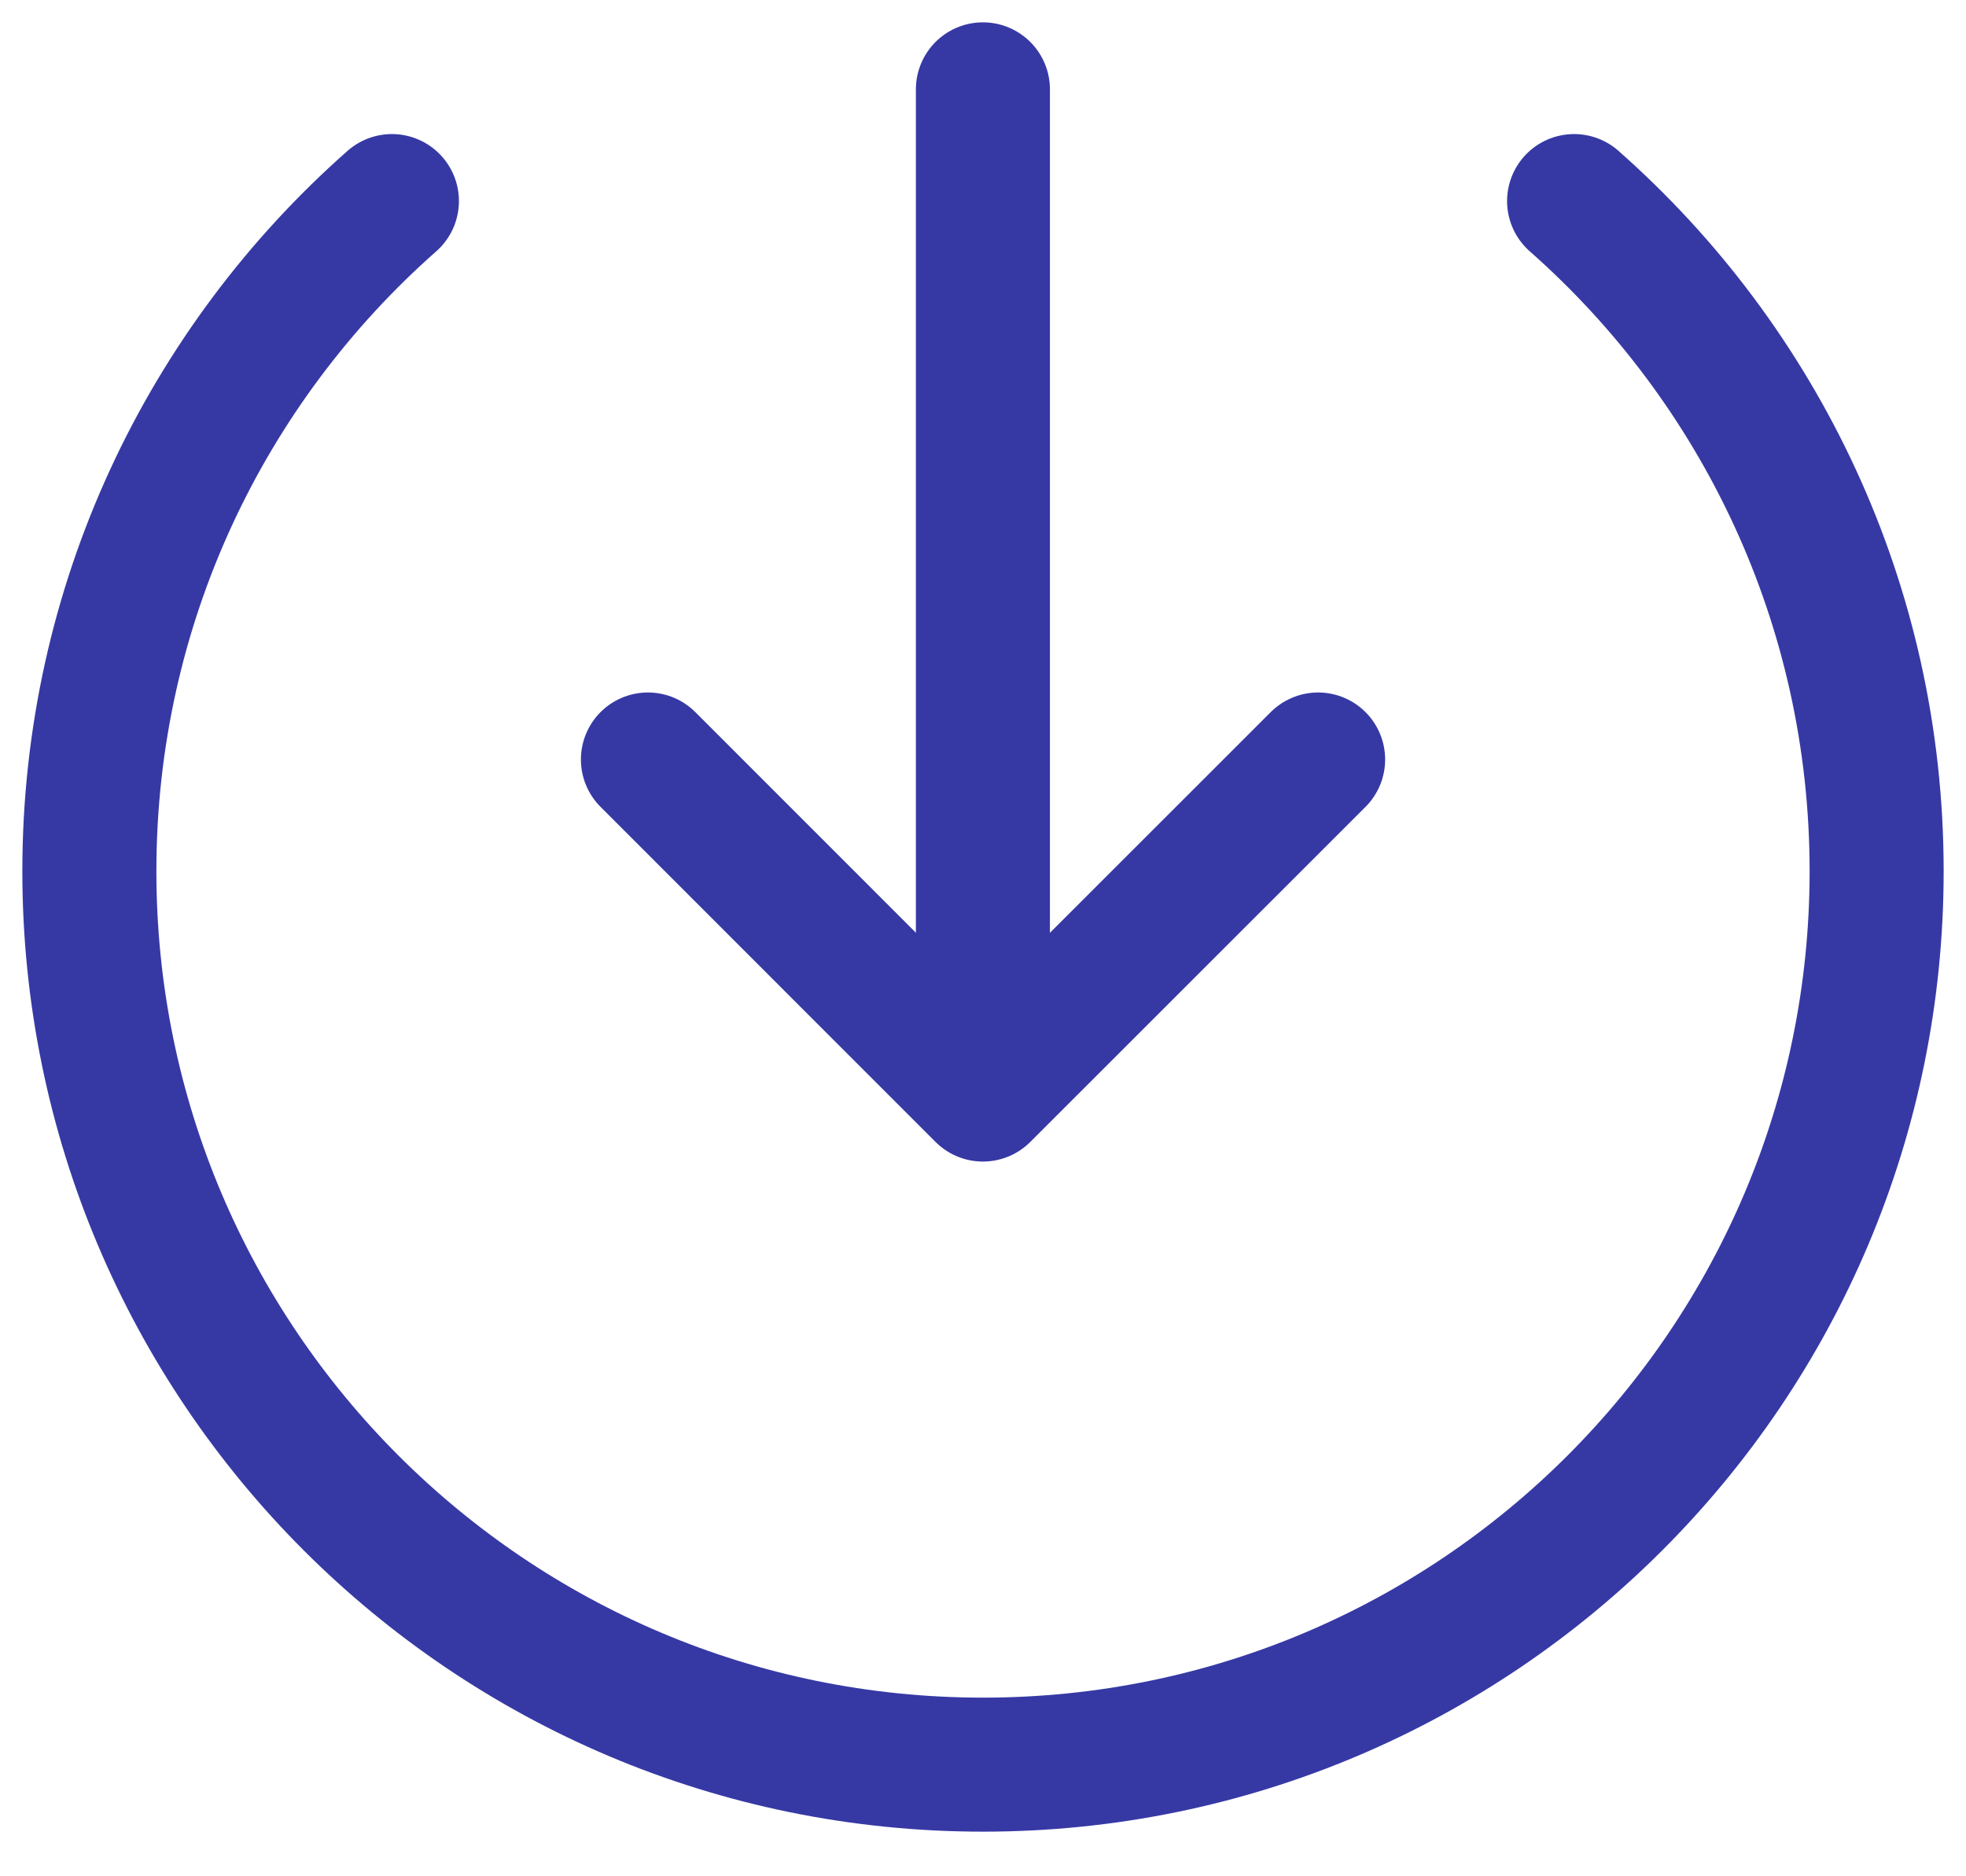
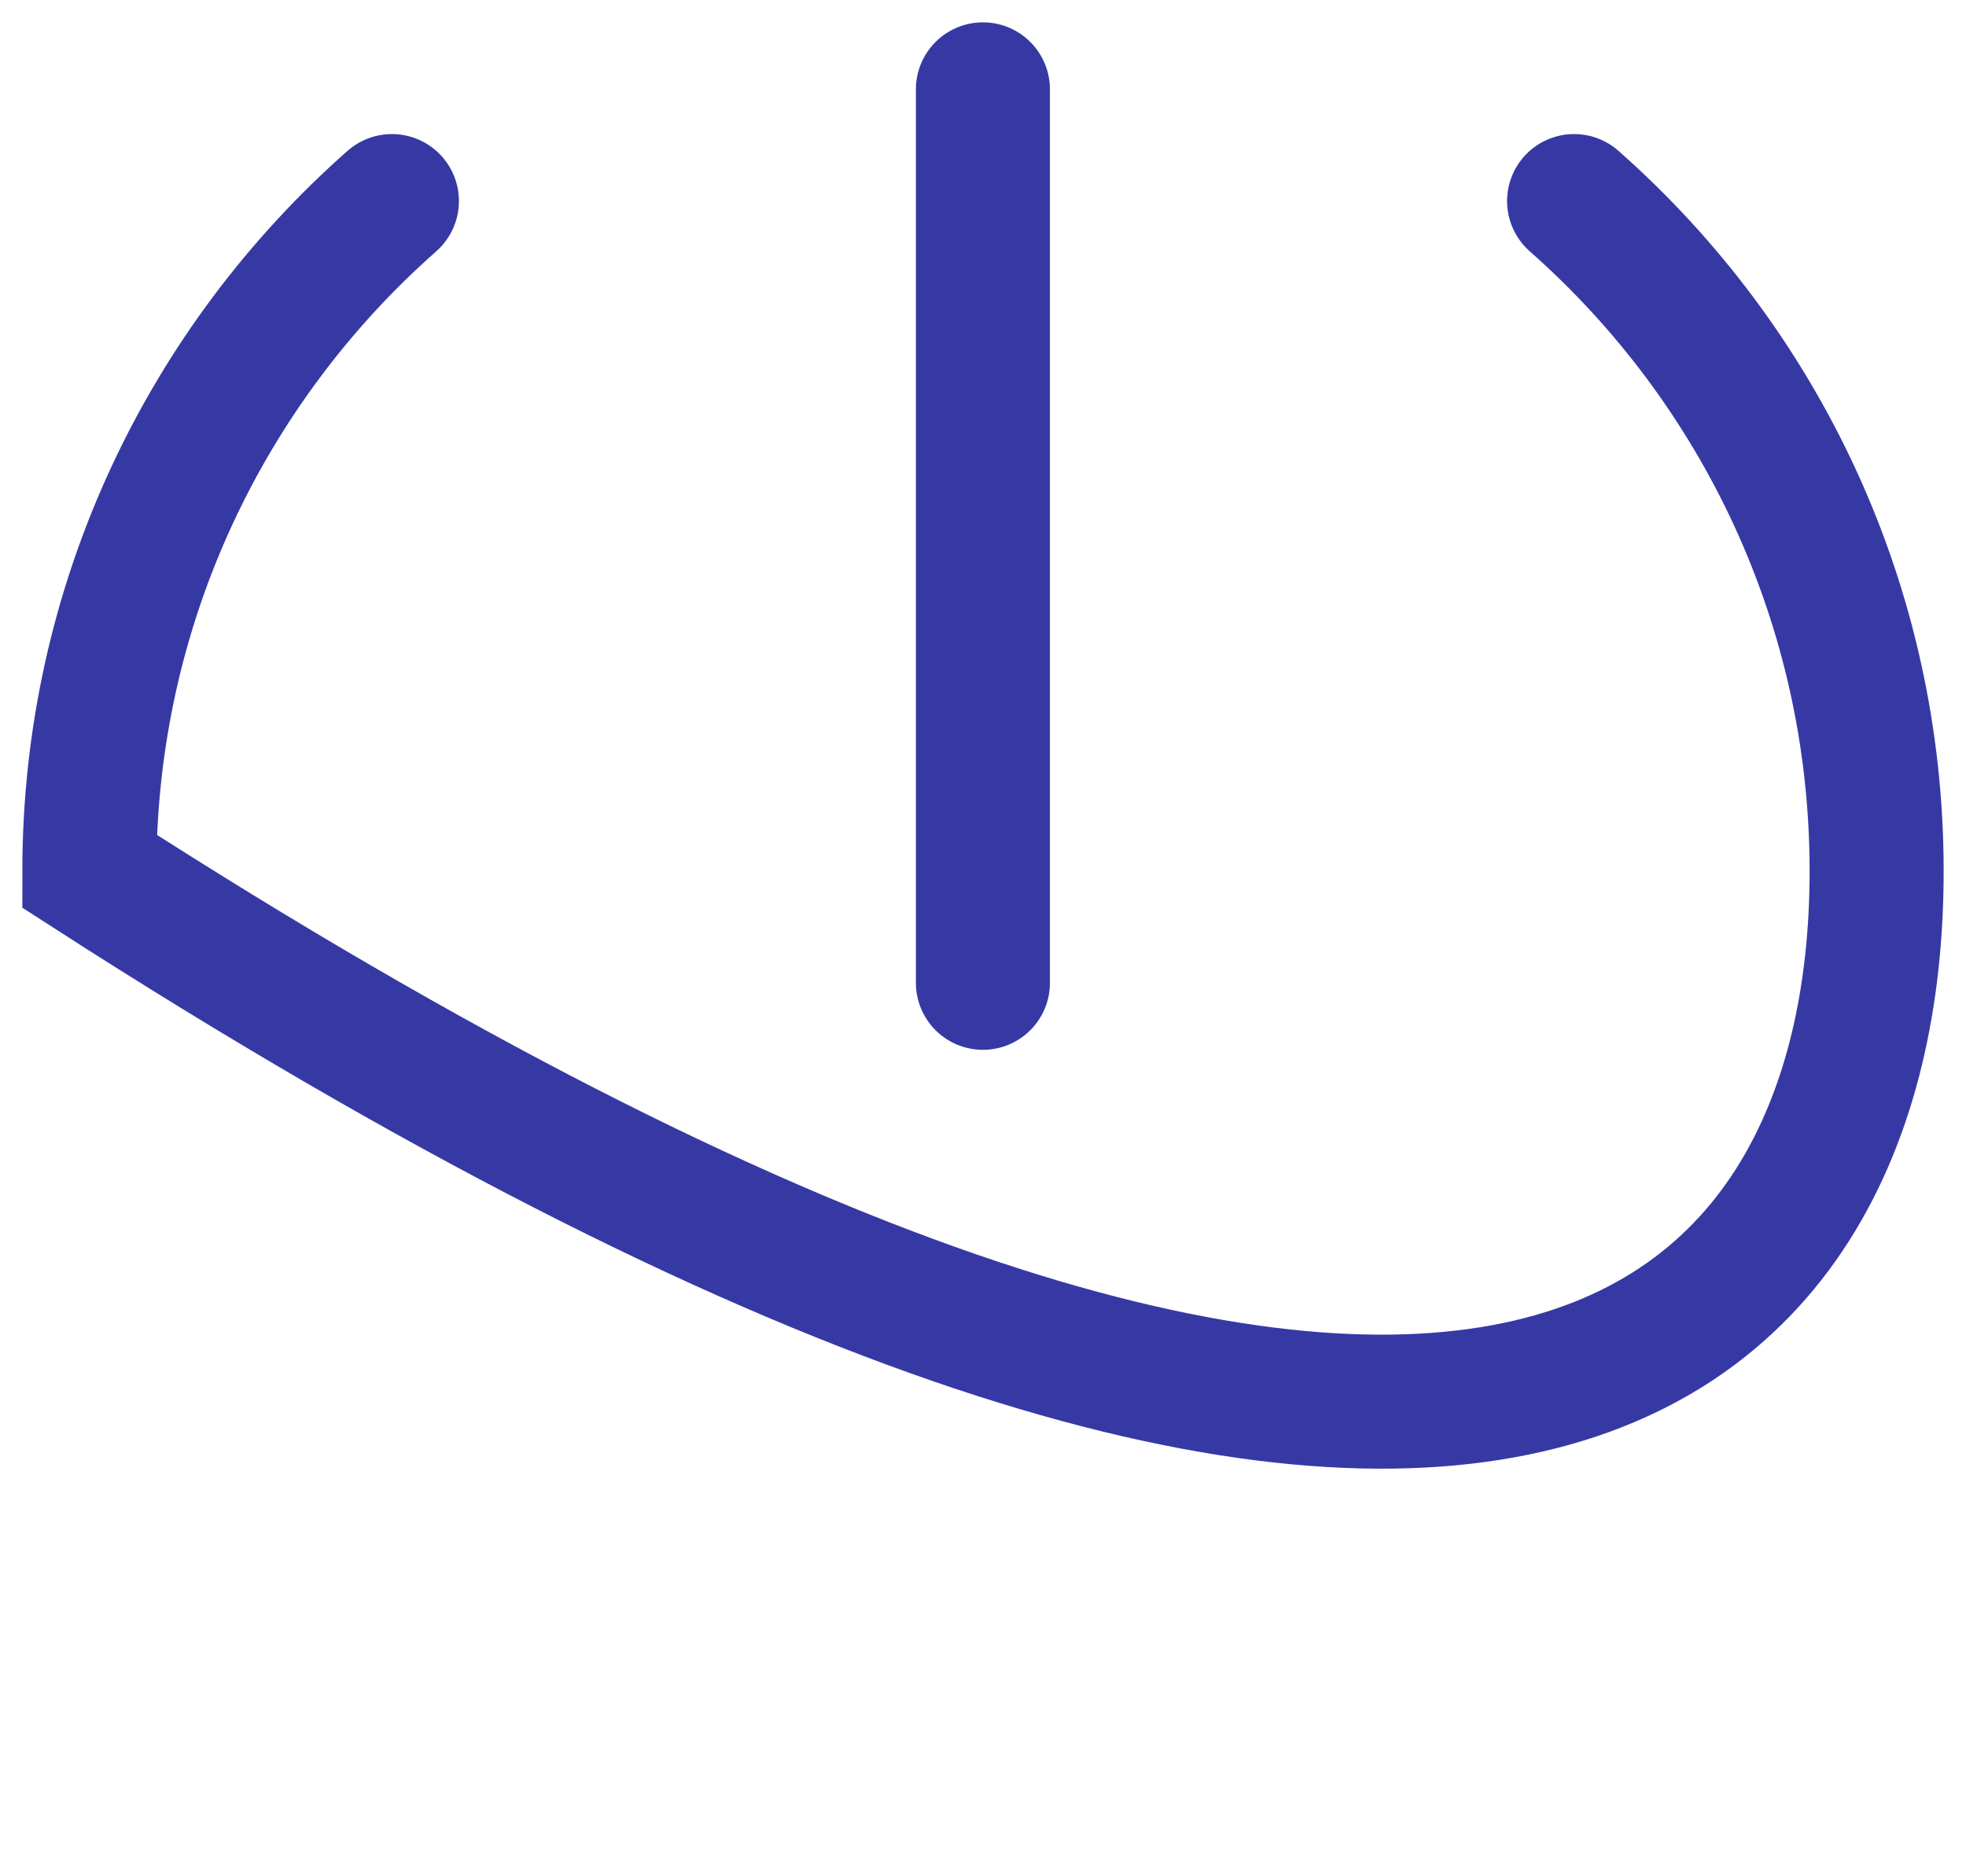
<svg xmlns="http://www.w3.org/2000/svg" width="44" height="42" viewBox="0 0 44 42" fill="none">
  <path d="M21.998 2L21.998 22" stroke="#3639A4" stroke-width="3" stroke-linecap="round" />
-   <path d="M14.501 17.001L21.998 24.501L29.5 17.001" stroke="#3639A4" stroke-width="3" stroke-linecap="round" stroke-linejoin="round" />
-   <path d="M8.771 4.501C4.619 8.166 2 13.528 2 19.501C2 30.547 10.954 39.501 22 39.501C33.046 39.501 42 30.547 42 19.501C42 13.528 39.381 8.166 35.229 4.501" stroke="#3639A4" stroke-width="3" stroke-linecap="round" />
+   <path d="M8.771 4.501C4.619 8.166 2 13.528 2 19.501C33.046 39.501 42 30.547 42 19.501C42 13.528 39.381 8.166 35.229 4.501" stroke="#3639A4" stroke-width="3" stroke-linecap="round" />
</svg>